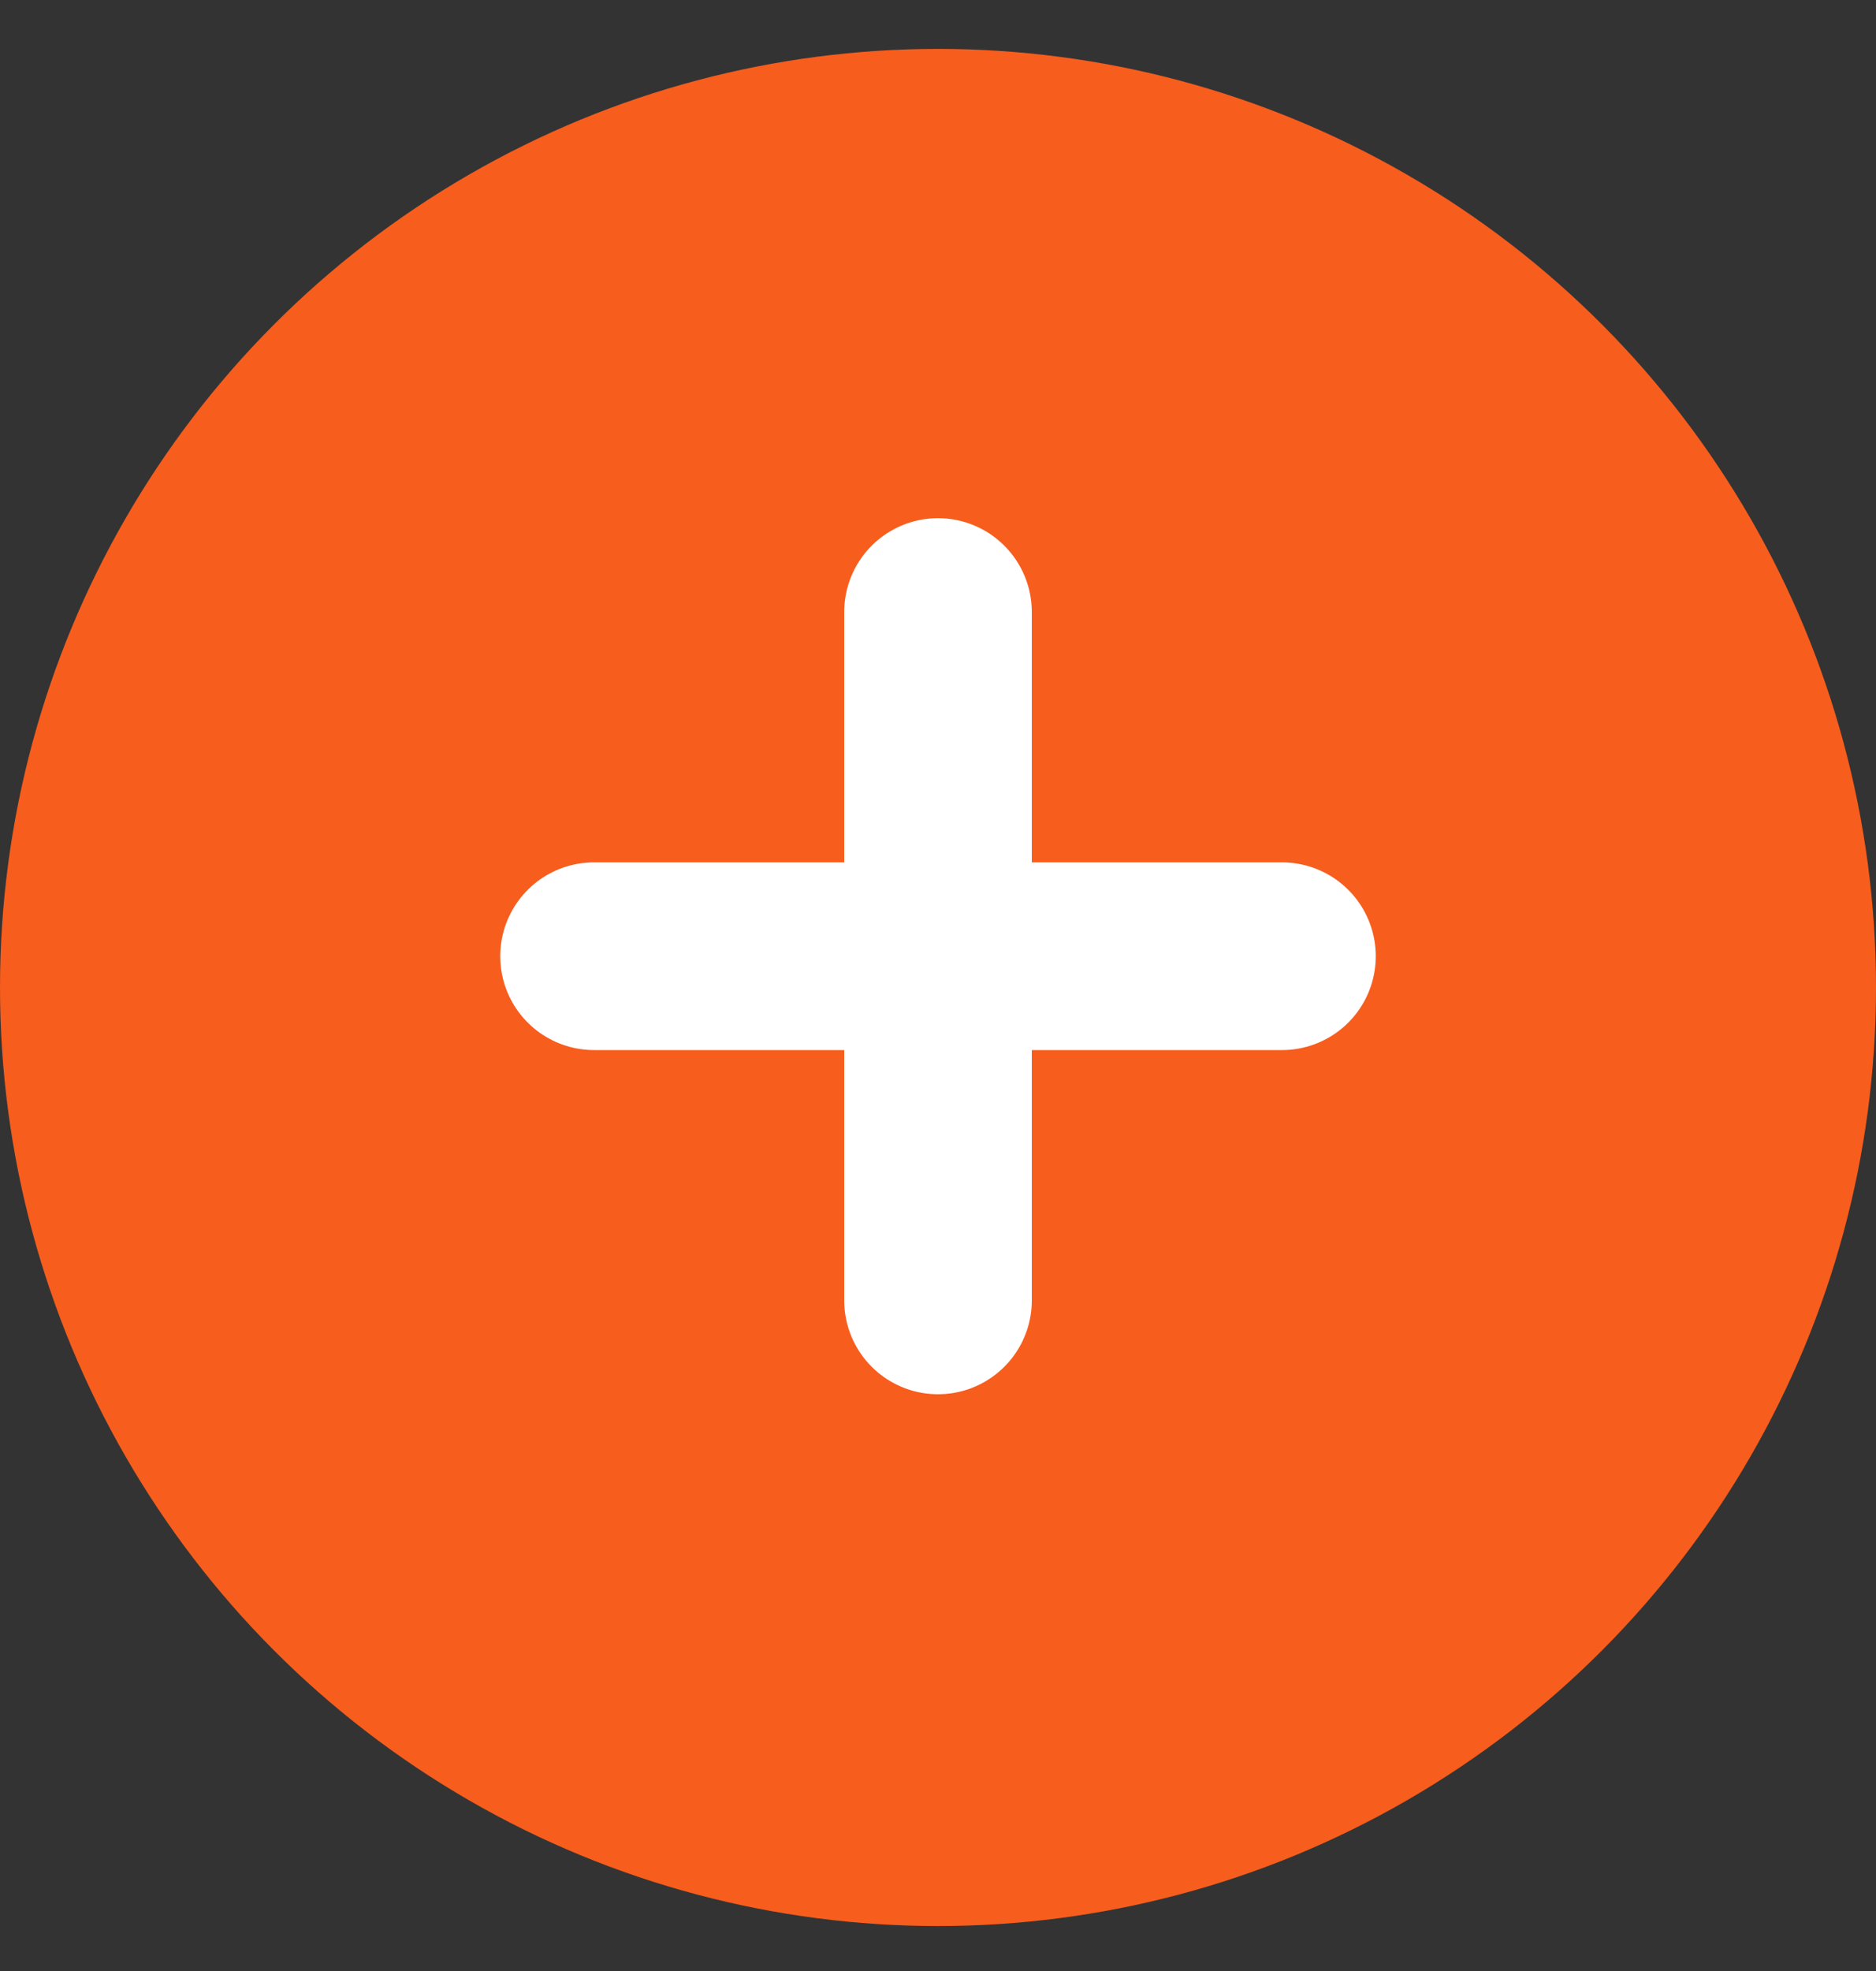
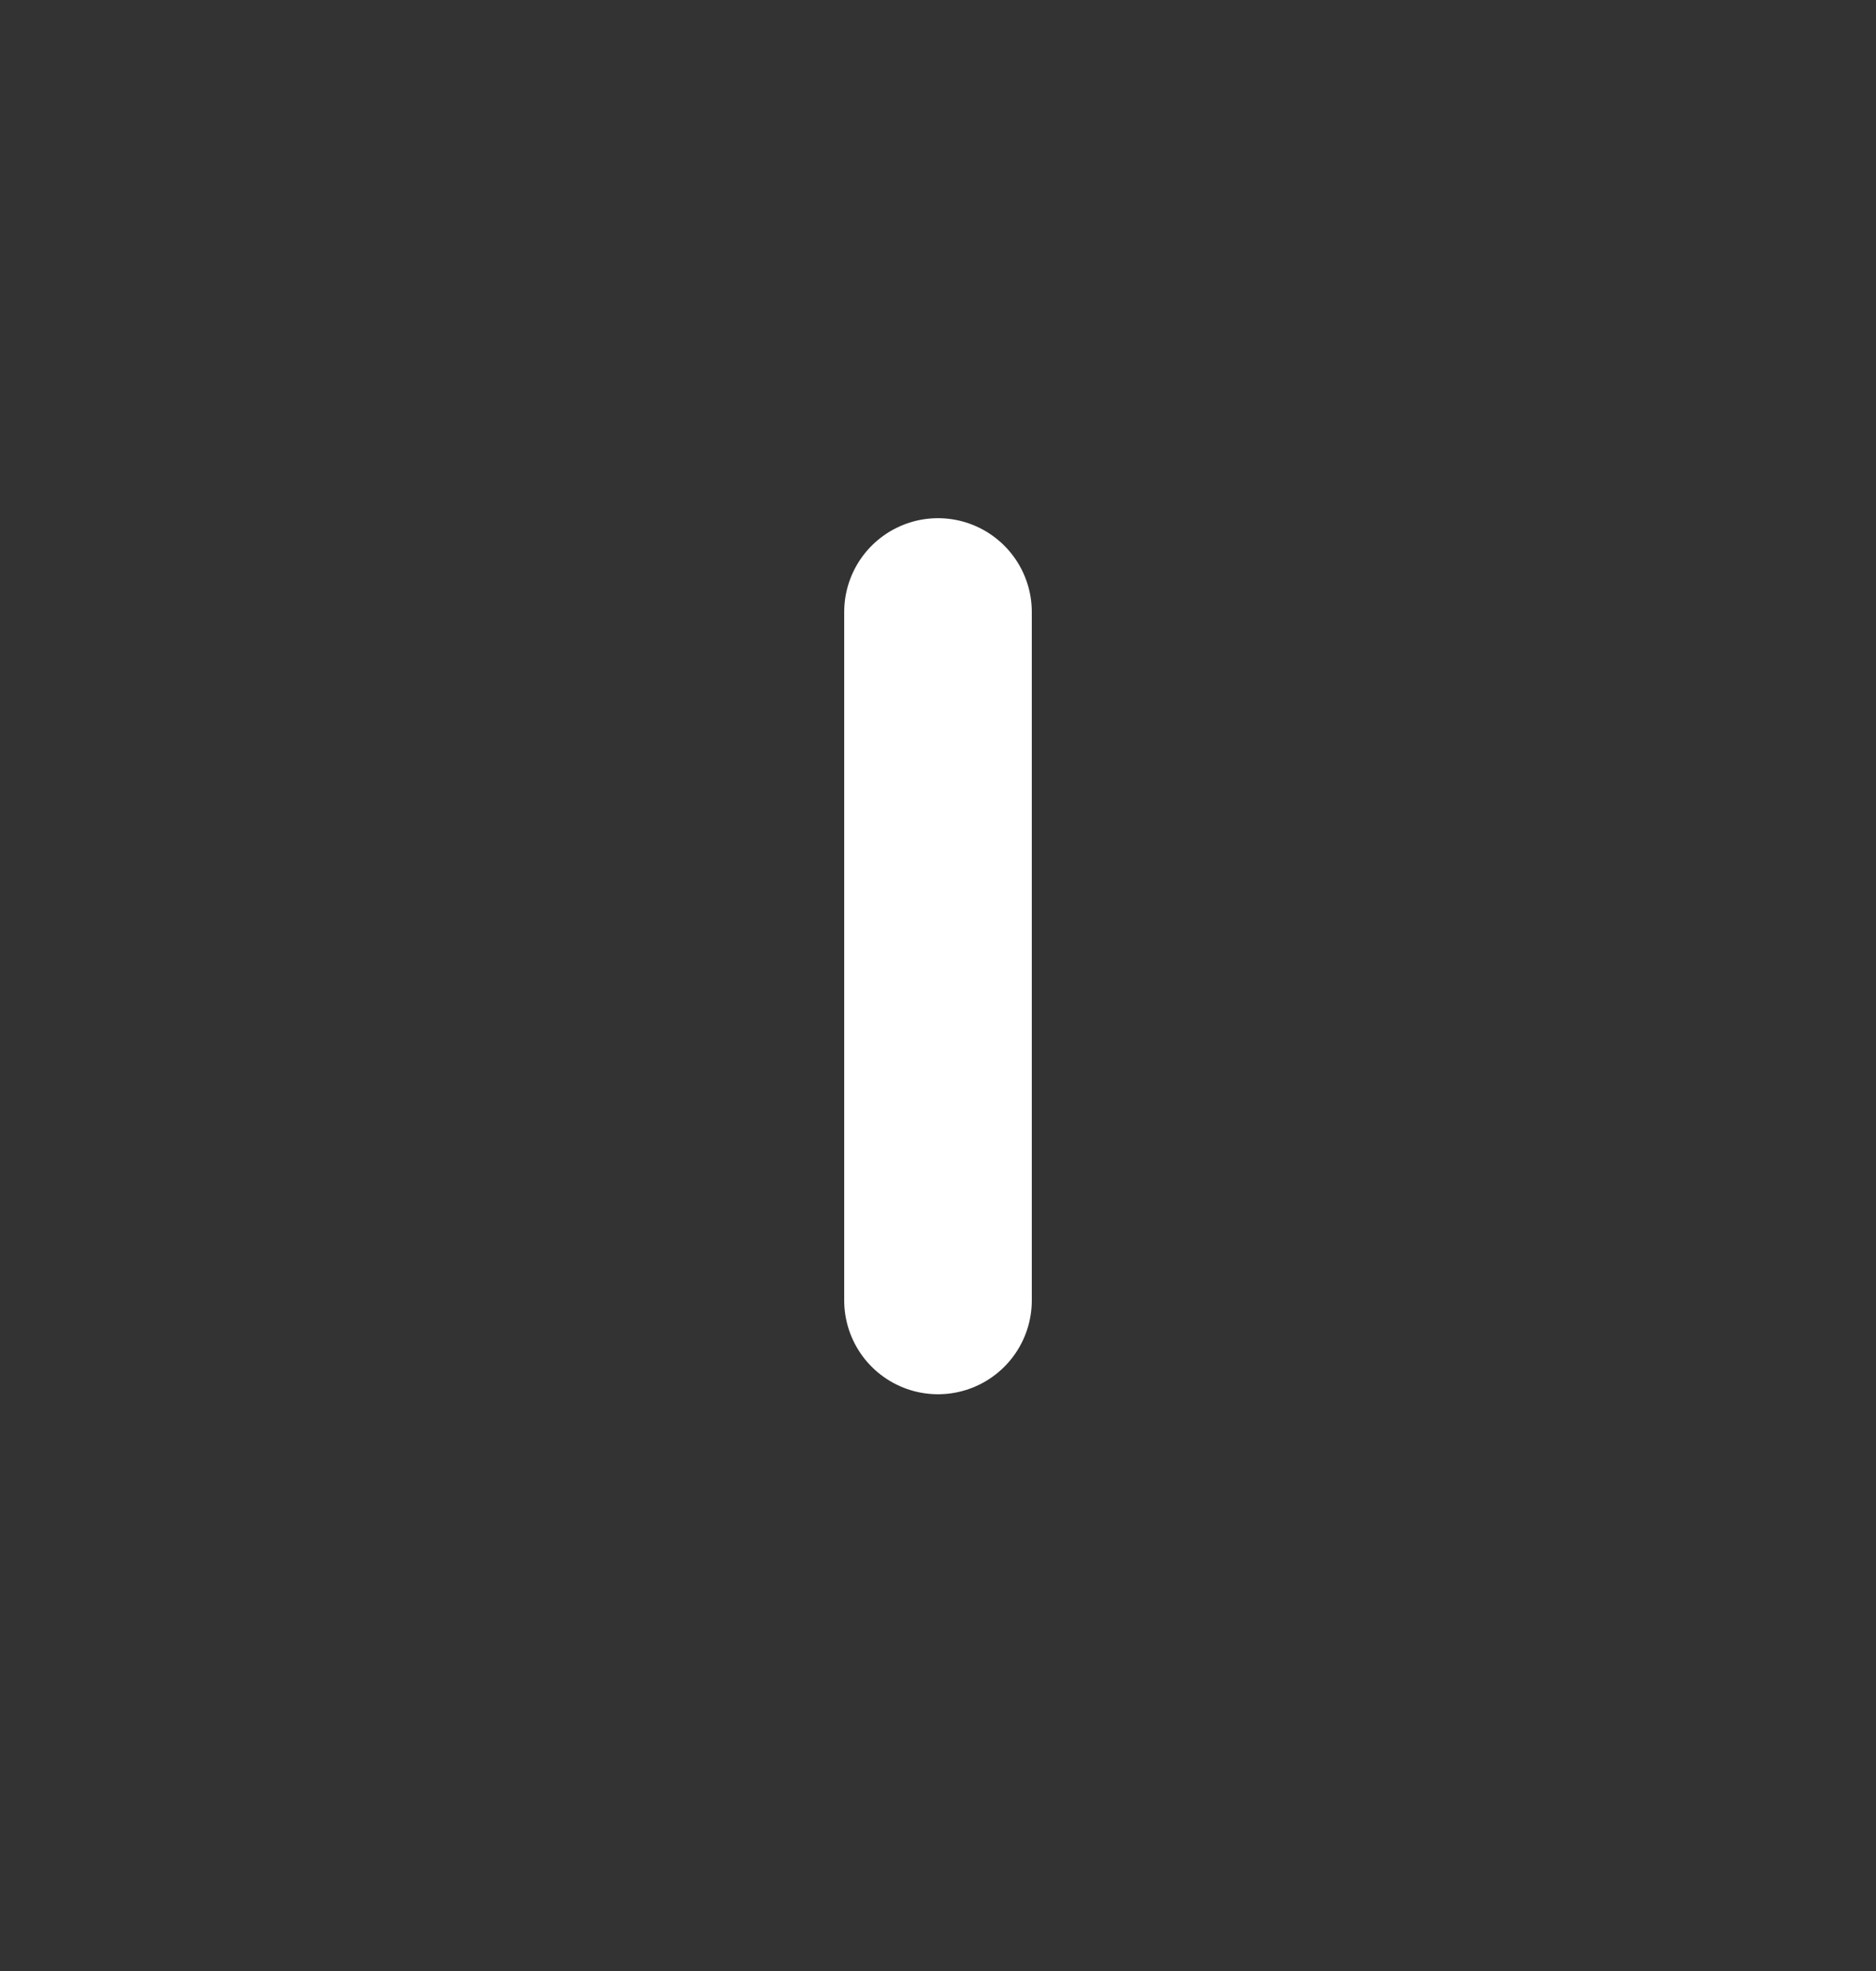
<svg xmlns="http://www.w3.org/2000/svg" width="20" height="21" viewBox="0 0 20 21" fill="none">
  <rect x="0" y="0" width="20" height="21" fill="#333333" stroke="none" />
  <g id="icon-plus">
-     <circle id="Ellipse 2" cx="10" cy="10.521" r="10" fill="#F75D1D" />
    <g id="Group 3">
      <path id="Vector 2" d="M10 13.855L10 6.521" stroke="white" stroke-width="2" stroke-linecap="round" />
-       <path id="Vector 3" d="M6.333 10.188L13.667 10.188" stroke="white" stroke-width="2" stroke-linecap="round" />
    </g>
  </g>
</svg>